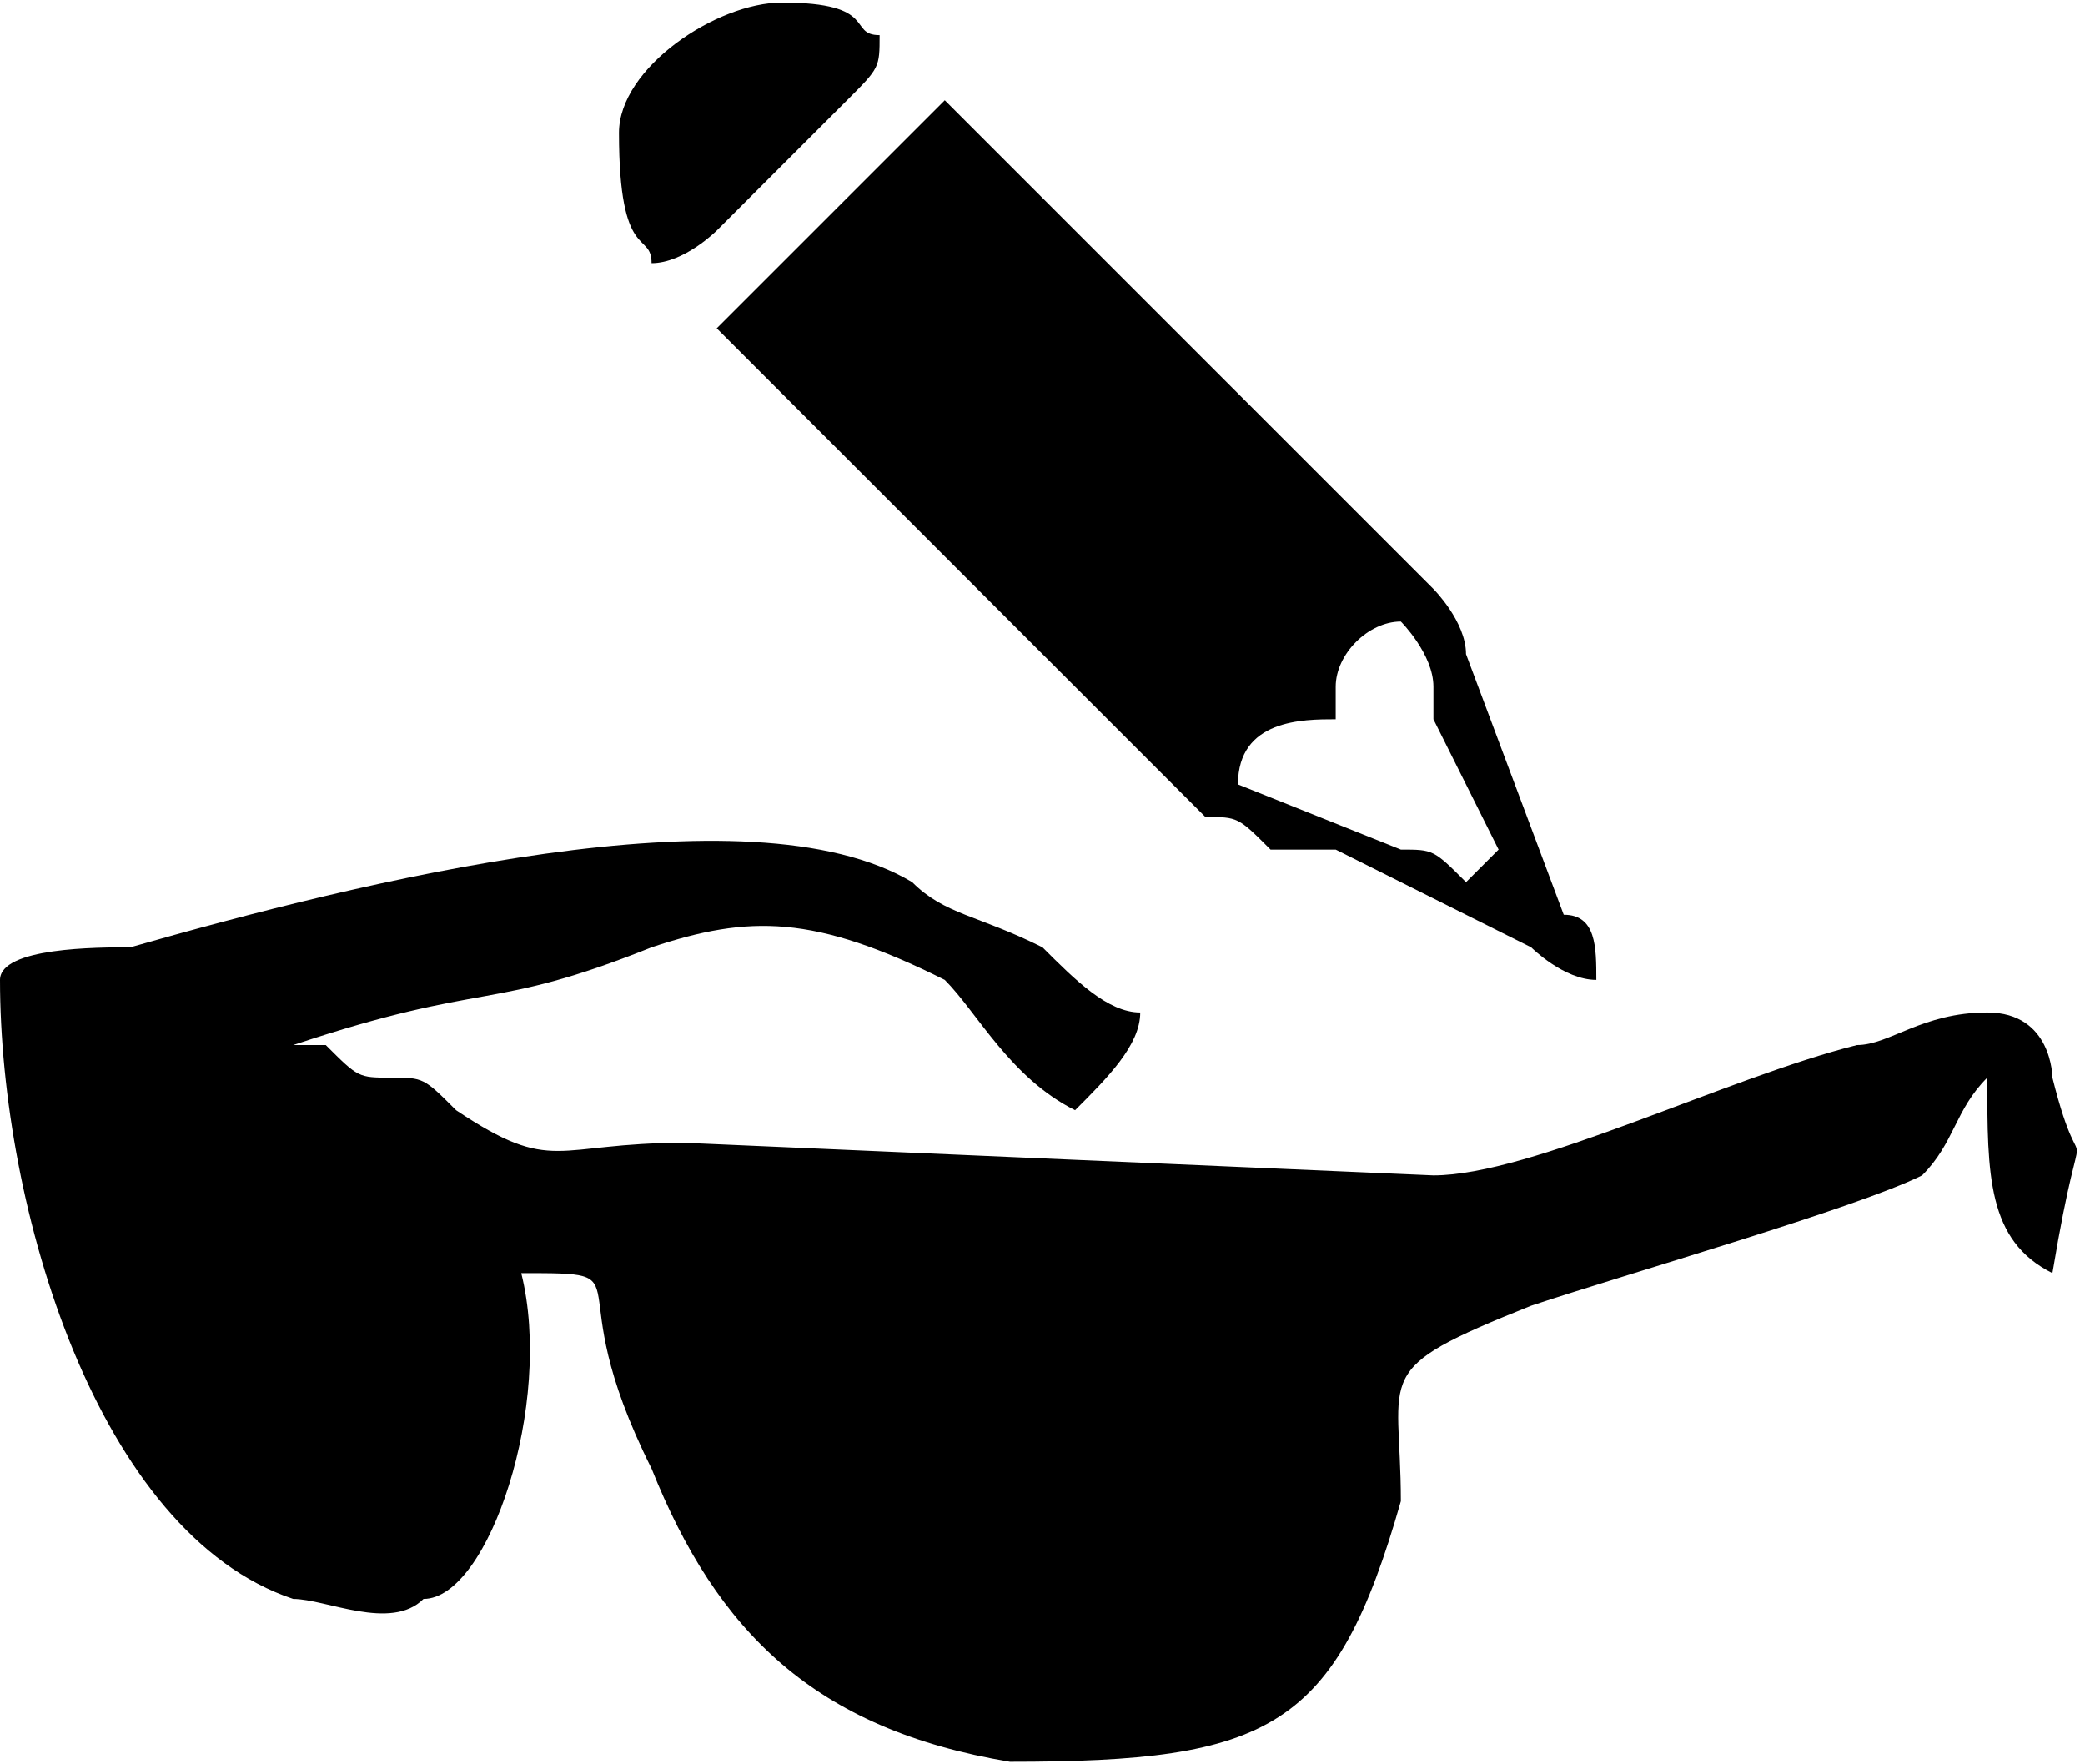
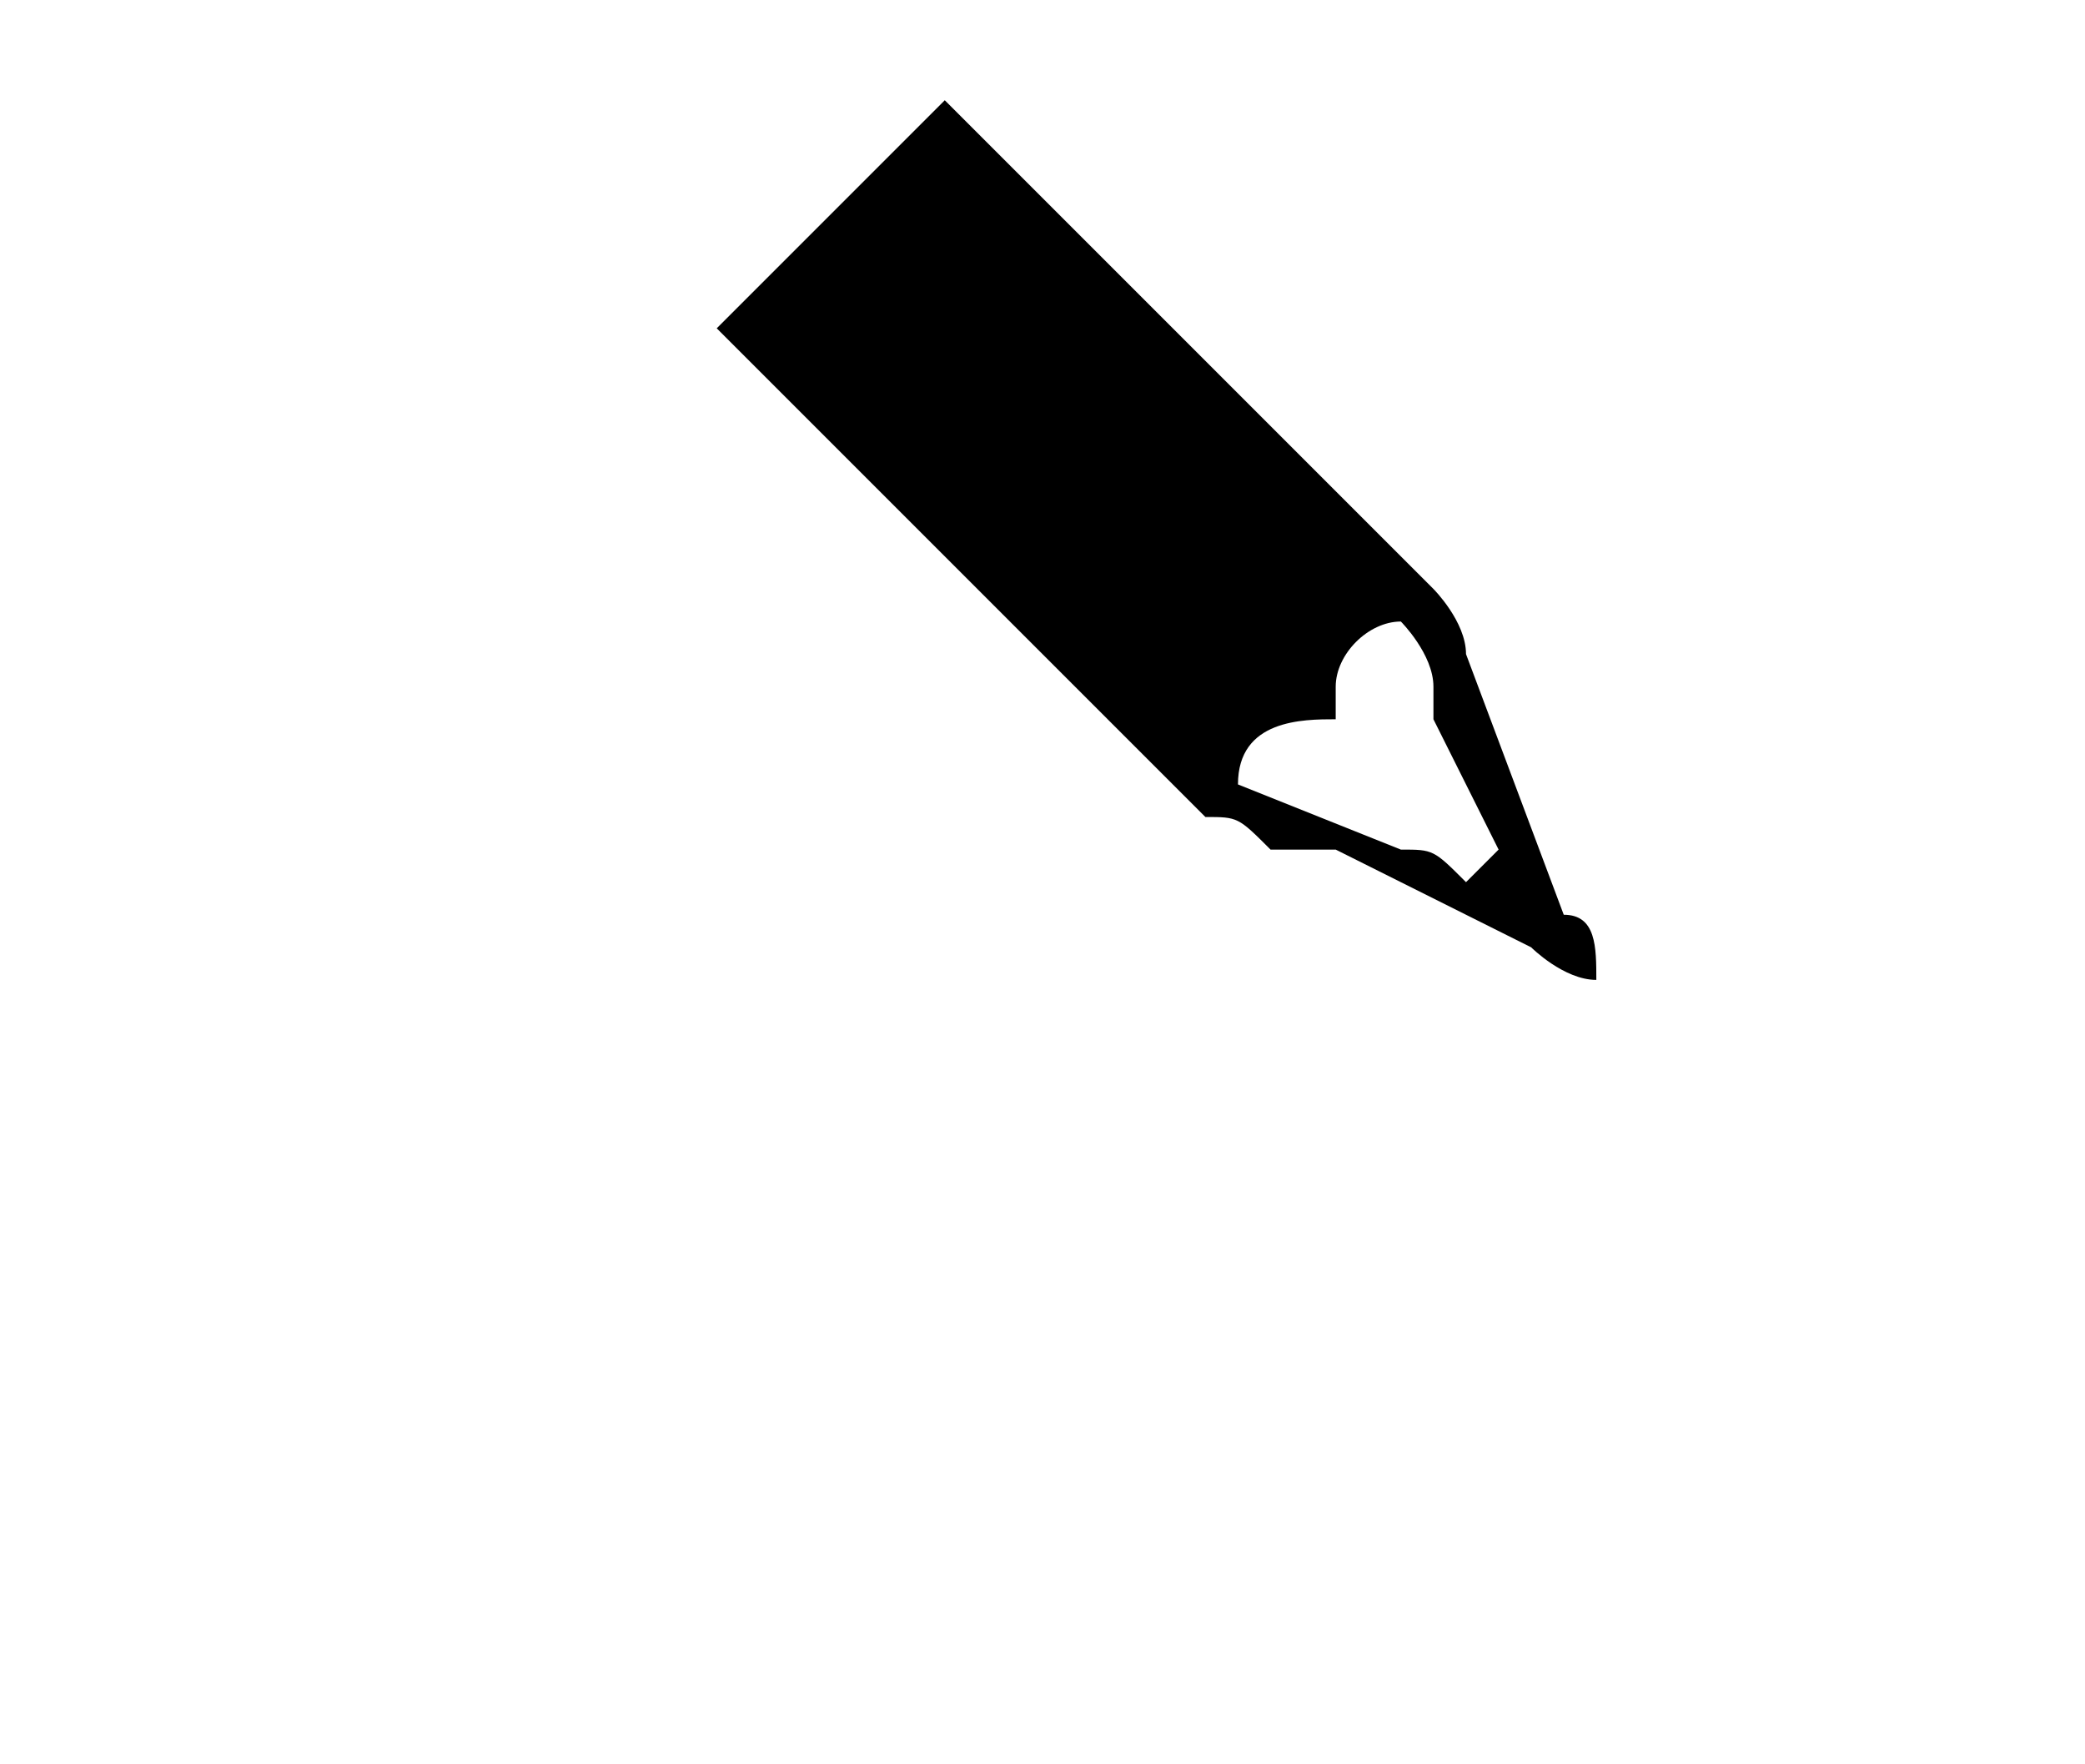
<svg xmlns="http://www.w3.org/2000/svg" xml:space="preserve" width="14.476mm" height="12.249mm" version="1.0" style="shape-rendering:geometricPrecision; text-rendering:geometricPrecision; image-rendering:optimizeQuality; fill-rule:evenodd; clip-rule:evenodd" viewBox="0 0 64 54">
  <defs>
    <style type="text/css">
   
    .fil0 {fill:black}
   
  </style>
  </defs>
  <g id="Camada_x0020_1">
    <g id="_2002169917808">
      <g>
        <path class="fil0" d="M41 21c0,-1 1,-2 2,-2 0,0 1,1 1,2 0,0 0,1 0,1l2 4 -1 1c-1,-1 -1,-1 -2,-1l-5 -2c0,-2 2,-2 3,-2l0 -1zm0 1l0 0c0,0 0,0 0,0zm8 8c0,-1 0,-2 -1,-2l-3 -8c0,-1 -1,-2 -1,-2 -2,-2 -14,-14 -15,-15l-7 7c1,1 13,13 15,15 1,0 1,0 2,1 0,0 1,0 2,0l6 3c0,0 1,1 2,1z" />
-         <path class="fil0" d="M19 4c0,4 1,3 1,4 1,0 2,-1 2,-1l4 -4c1,-1 1,-1 1,-2 -1,0 0,-1 -3,-1 -2,0 -5,2 -5,4z" />
      </g>
-       <path class="fil0" d="M0 30c0,7 3,17 9,19 1,0 3,1 4,0 2,0 4,-6 3,-10 4,0 1,0 4,6 2,5 5,8 11,9 8,0 10,-1 12,-8 0,-4 -1,-4 4,-6 3,-1 10,-3 12,-4 1,-1 1,-2 2,-3 0,3 0,5 2,6 1,-6 1,-2 0,-6 0,0 0,-2 -2,-2 -2,0 -3,1 -4,1 -4,1 -10,4 -13,4l-23 -1c-4,0 -4,1 -7,-1 -1,-1 -1,-1 -2,-1 -1,0 -1,0 -2,-1l-1 0c6,-2 6,-1 11,-3 3,-1 5,-1 9,1 1,1 2,3 4,4 1,-1 2,-2 2,-3 -1,0 -2,-1 -3,-2 -2,-1 -3,-1 -4,-2 -5,-3 -17,0 -24,2 -1,0 -4,0 -4,1z" />
    </g>
  </g>
</svg>